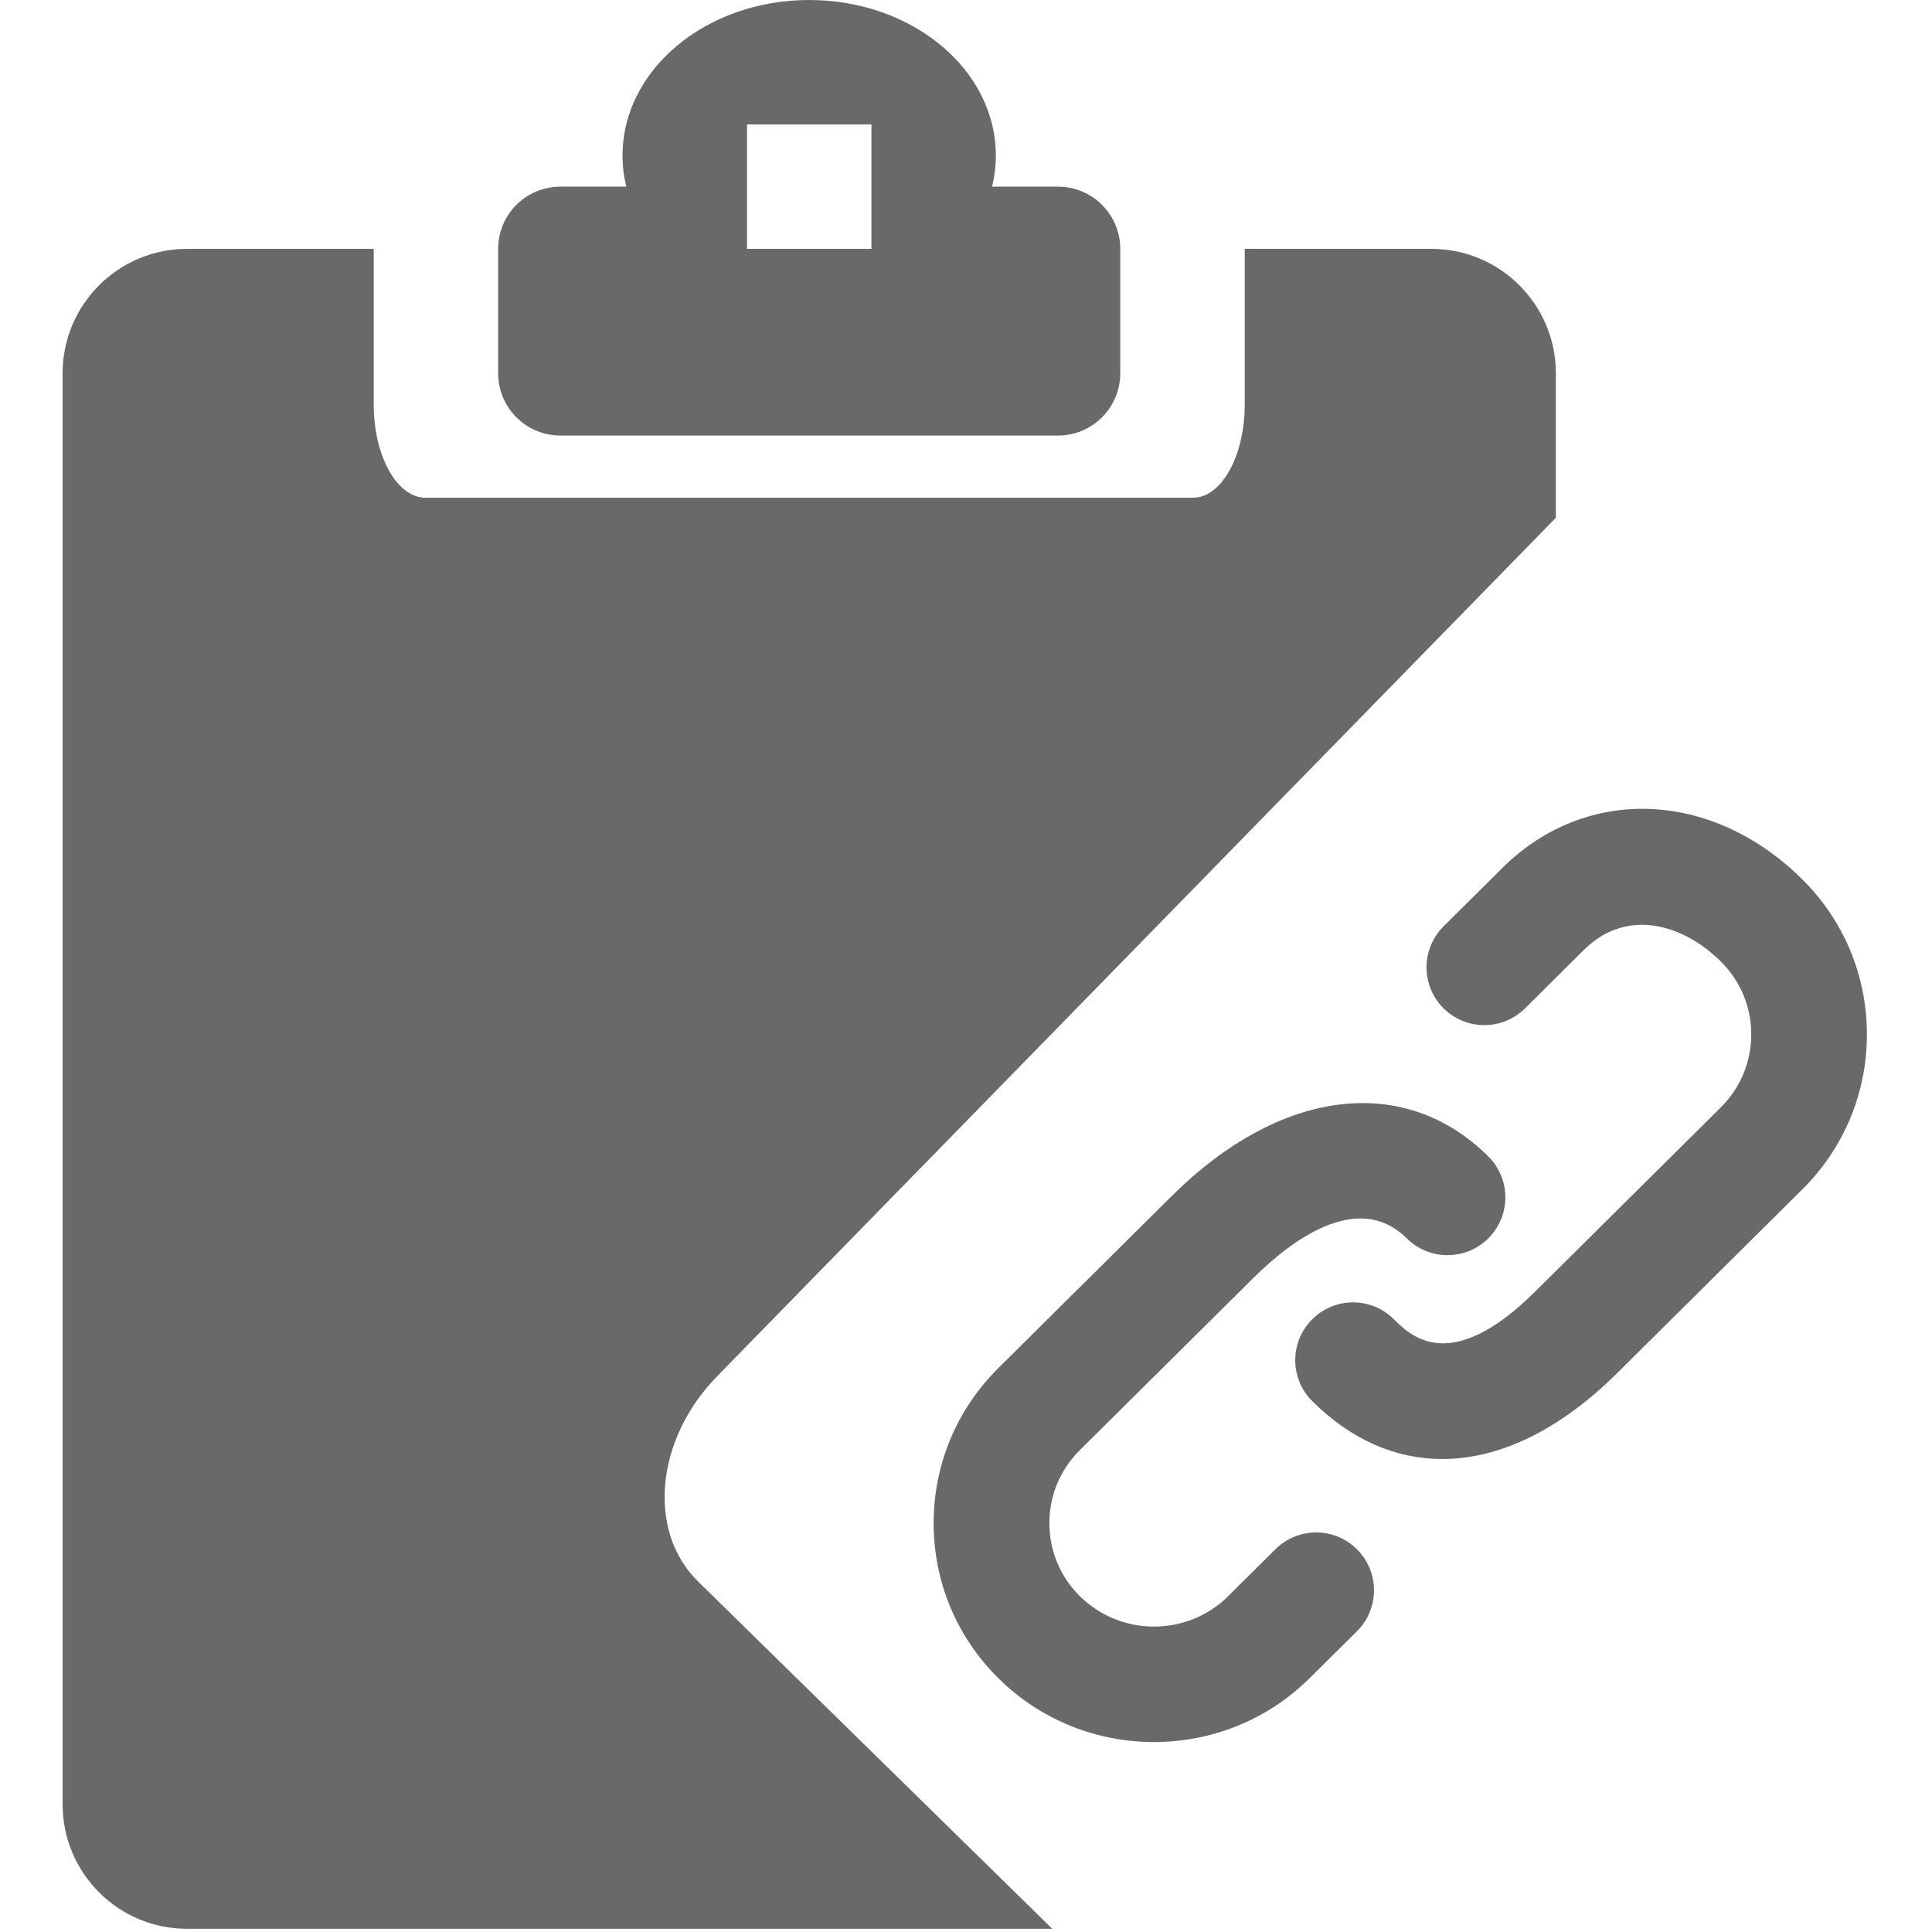
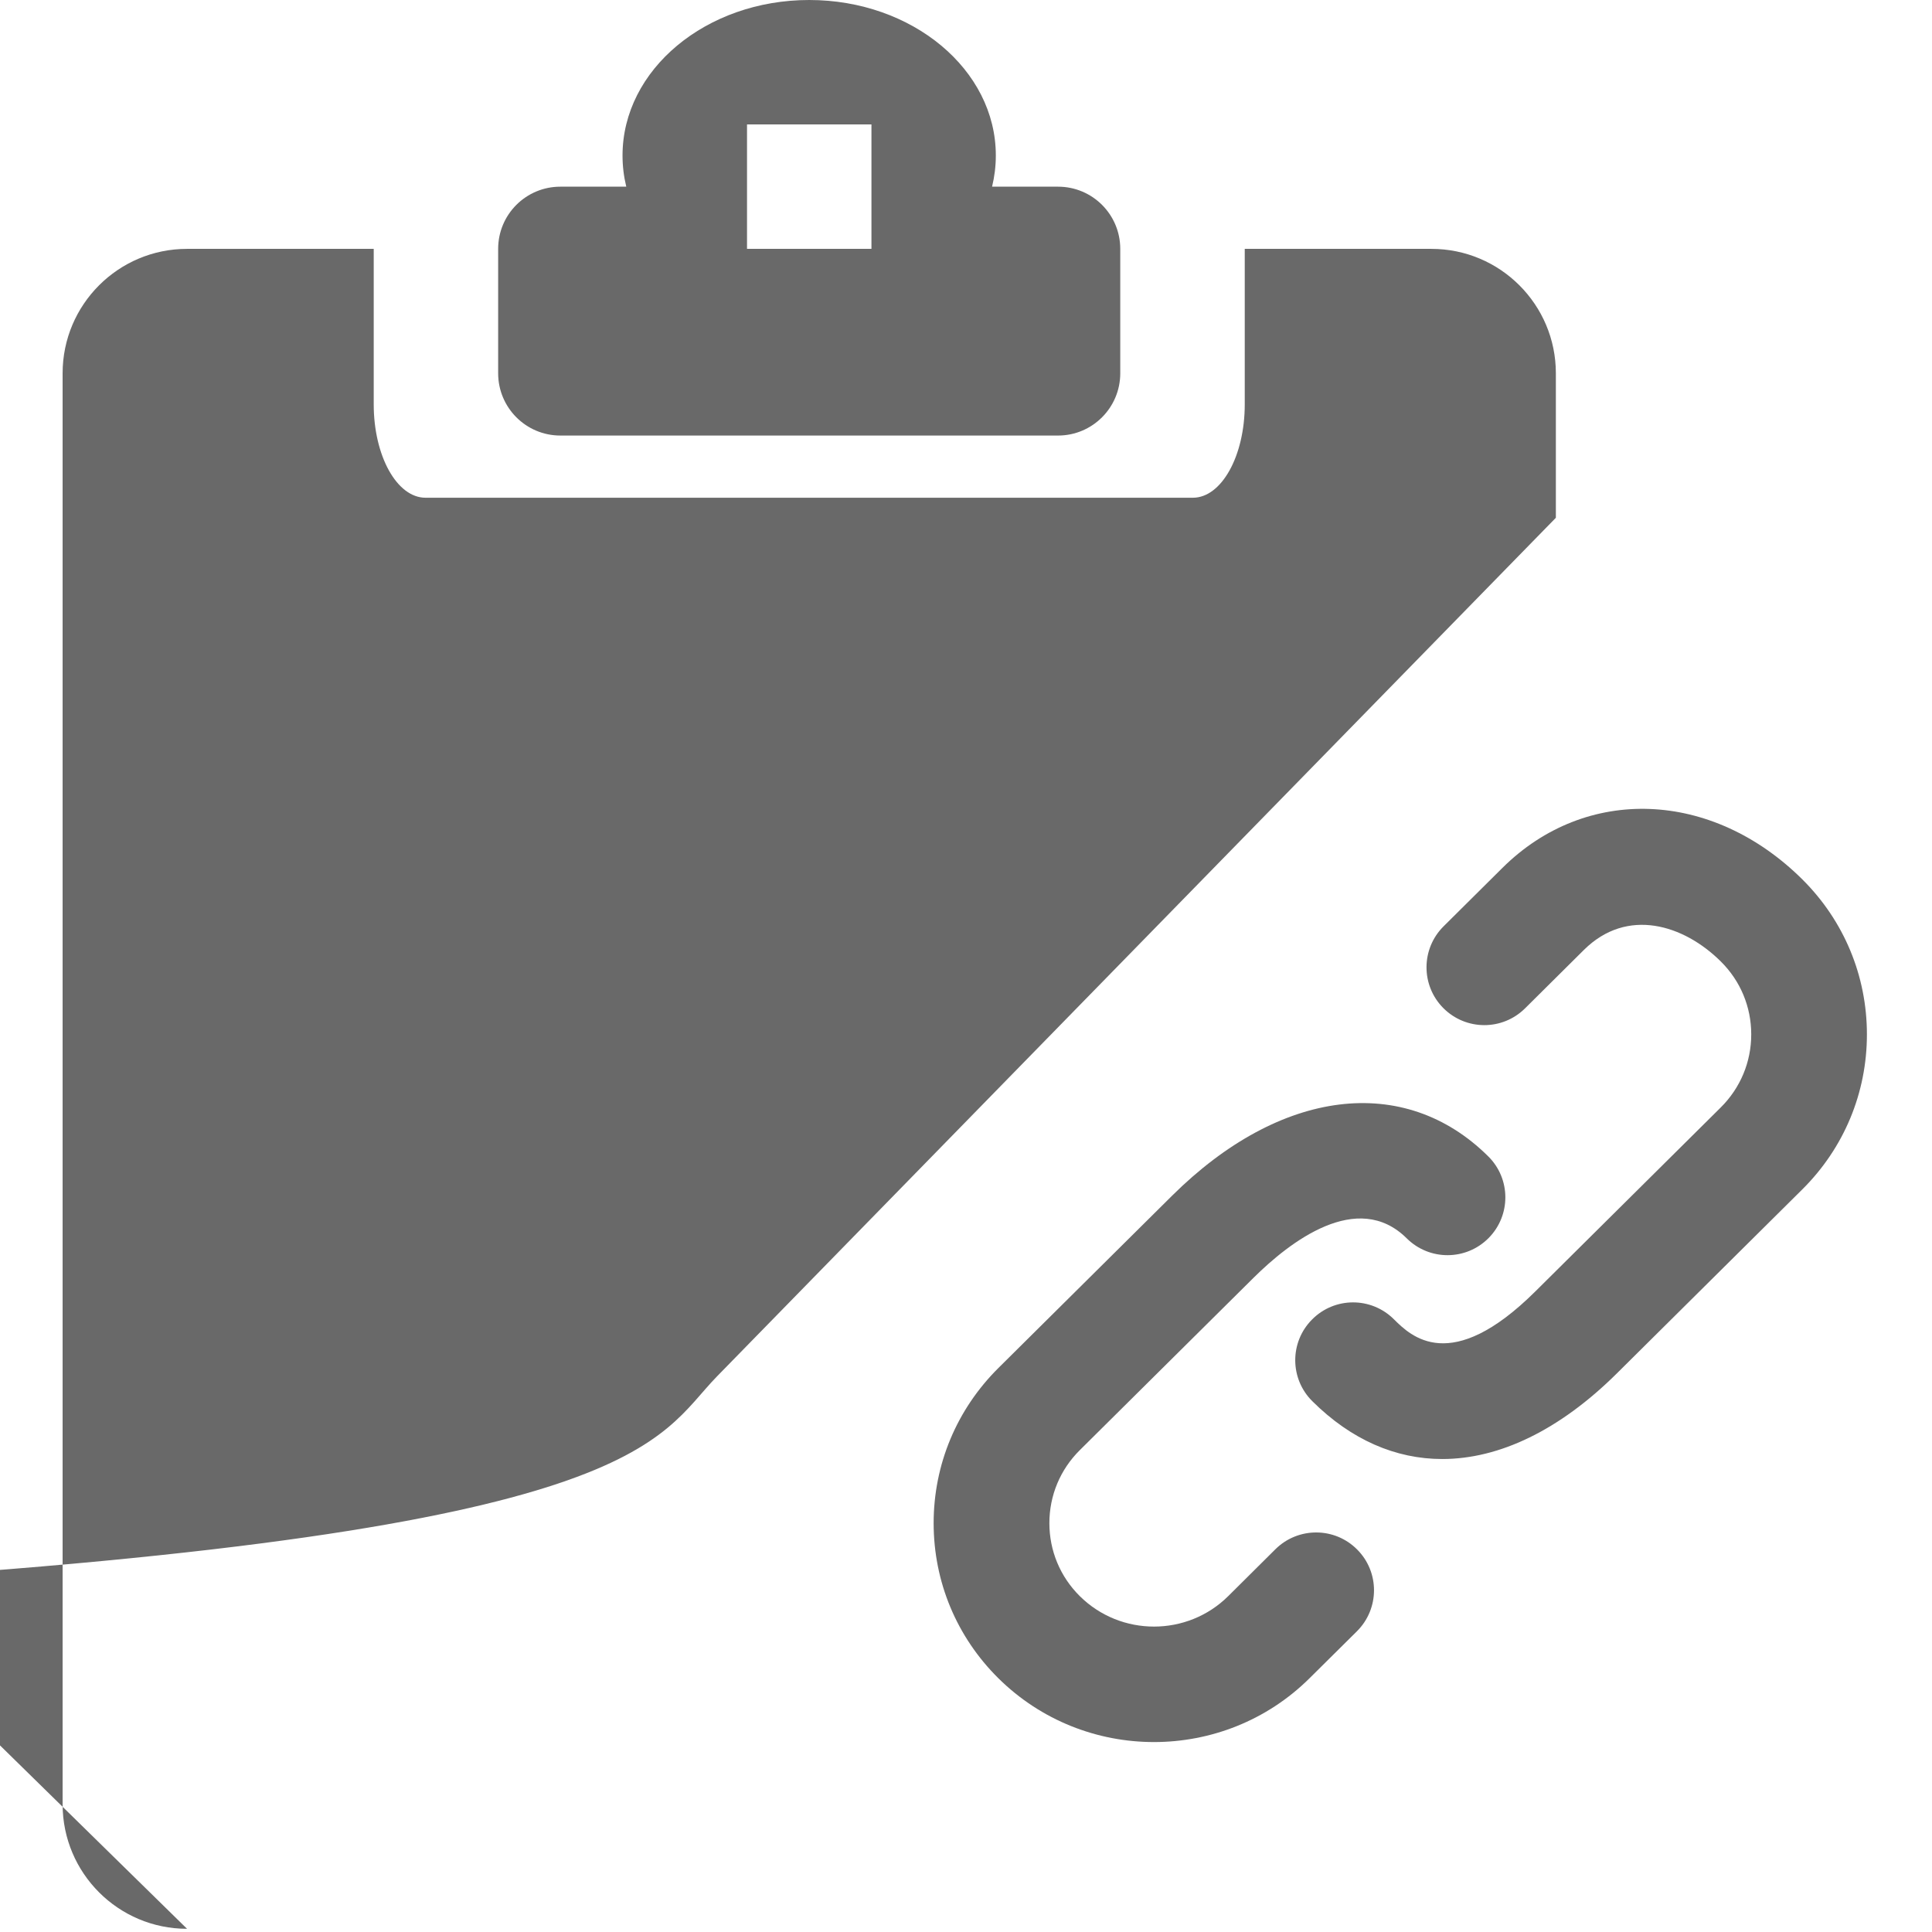
<svg xmlns="http://www.w3.org/2000/svg" version="1.1" id="Ebene_1" x="0px" y="0px" width="32px" height="32px" viewBox="0 0 32 32" enable-background="new 0 0 32 32" xml:space="preserve">
  <g>
    <g>
-       <path fill="#696969" d="M9.281,7.214h8.244c0.568,0,1.03-0.462,1.03-1.031V4.122c0-0.57-0.462-1.03-1.03-1.03h-1.093    c0.04-0.167,0.062-0.339,0.062-0.516C16.495,1.153,15.11,0,13.403,0c-1.708,0-3.092,1.153-3.092,2.576    c0,0.176,0.021,0.348,0.062,0.516H9.281c-0.569,0-1.03,0.46-1.03,1.03v2.061C8.251,6.752,8.712,7.214,9.281,7.214z M12.373,2.061    h2.061v2.061h-2.061V2.061z M11.876,22.797L25.77,8.576V6.183c0-1.138-0.923-2.061-2.062-2.061h-3.091v2.576    c0,0.854-0.385,1.546-0.859,1.546H7.048c-0.474,0-0.858-0.692-0.858-1.546V4.122H3.098c-1.138,0-2.061,0.923-2.061,2.061v23.702    c0,1.139,0.923,2.062,2.061,2.062h14.331l-5.864-5.75C10.714,25.366,10.854,23.844,11.876,22.797z M29.851,14.564    c-1.494-1.481-3.582-1.562-4.965-0.19l-0.975,0.968c-0.376,0.373-0.378,0.979-0.006,1.354c0.374,0.376,0.979,0.378,1.355,0.005    l0.975-0.968c0.717-0.71,1.653-0.417,2.266,0.191c0.327,0.323,0.505,0.753,0.505,1.209s-0.179,0.886-0.504,1.209l-3.072,3.048    c-1.404,1.394-2.063,0.739-2.344,0.46c-0.376-0.373-0.982-0.371-1.354,0.005c-0.374,0.375-0.371,0.982,0.005,1.354    c0.644,0.64,1.381,0.957,2.151,0.957c0.945,0,1.943-0.477,2.892-1.418l3.072-3.048c0.69-0.685,1.07-1.598,1.07-2.567    C30.922,16.163,30.542,15.25,29.851,14.564z M21.125,25.66l-0.782,0.777c-0.678,0.672-1.779,0.673-2.458,0    c-0.326-0.323-0.504-0.753-0.504-1.209c0-0.457,0.179-0.887,0.504-1.209l2.879-2.856c0.597-0.592,1.719-1.464,2.537-0.651    c0.376,0.372,0.981,0.37,1.354-0.005c0.373-0.376,0.371-0.982-0.005-1.354c-1.391-1.38-3.445-1.125-5.236,0.651l-2.879,2.856    c-0.69,0.686-1.071,1.598-1.071,2.568s0.38,1.883,1.071,2.568c0.712,0.705,1.645,1.058,2.578,1.058    c0.935,0,1.868-0.353,2.579-1.059l0.783-0.776c0.375-0.373,0.378-0.979,0.004-1.354C22.107,25.29,21.501,25.288,21.125,25.66z" />
+       <path fill="#696969" d="M9.281,7.214h8.244c0.568,0,1.03-0.462,1.03-1.031V4.122c0-0.57-0.462-1.03-1.03-1.03h-1.093    c0.04-0.167,0.062-0.339,0.062-0.516C16.495,1.153,15.11,0,13.403,0c-1.708,0-3.092,1.153-3.092,2.576    c0,0.176,0.021,0.348,0.062,0.516H9.281c-0.569,0-1.03,0.46-1.03,1.03v2.061C8.251,6.752,8.712,7.214,9.281,7.214z M12.373,2.061    h2.061v2.061h-2.061V2.061z M11.876,22.797L25.77,8.576V6.183c0-1.138-0.923-2.061-2.062-2.061h-3.091v2.576    c0,0.854-0.385,1.546-0.859,1.546H7.048c-0.474,0-0.858-0.692-0.858-1.546V4.122H3.098c-1.138,0-2.061,0.923-2.061,2.061v23.702    c0,1.139,0.923,2.062,2.061,2.062l-5.864-5.75C10.714,25.366,10.854,23.844,11.876,22.797z M29.851,14.564    c-1.494-1.481-3.582-1.562-4.965-0.19l-0.975,0.968c-0.376,0.373-0.378,0.979-0.006,1.354c0.374,0.376,0.979,0.378,1.355,0.005    l0.975-0.968c0.717-0.71,1.653-0.417,2.266,0.191c0.327,0.323,0.505,0.753,0.505,1.209s-0.179,0.886-0.504,1.209l-3.072,3.048    c-1.404,1.394-2.063,0.739-2.344,0.46c-0.376-0.373-0.982-0.371-1.354,0.005c-0.374,0.375-0.371,0.982,0.005,1.354    c0.644,0.64,1.381,0.957,2.151,0.957c0.945,0,1.943-0.477,2.892-1.418l3.072-3.048c0.69-0.685,1.07-1.598,1.07-2.567    C30.922,16.163,30.542,15.25,29.851,14.564z M21.125,25.66l-0.782,0.777c-0.678,0.672-1.779,0.673-2.458,0    c-0.326-0.323-0.504-0.753-0.504-1.209c0-0.457,0.179-0.887,0.504-1.209l2.879-2.856c0.597-0.592,1.719-1.464,2.537-0.651    c0.376,0.372,0.981,0.37,1.354-0.005c0.373-0.376,0.371-0.982-0.005-1.354c-1.391-1.38-3.445-1.125-5.236,0.651l-2.879,2.856    c-0.69,0.686-1.071,1.598-1.071,2.568s0.38,1.883,1.071,2.568c0.712,0.705,1.645,1.058,2.578,1.058    c0.935,0,1.868-0.353,2.579-1.059l0.783-0.776c0.375-0.373,0.378-0.979,0.004-1.354C22.107,25.29,21.501,25.288,21.125,25.66z" />
    </g>
  </g>
</svg>